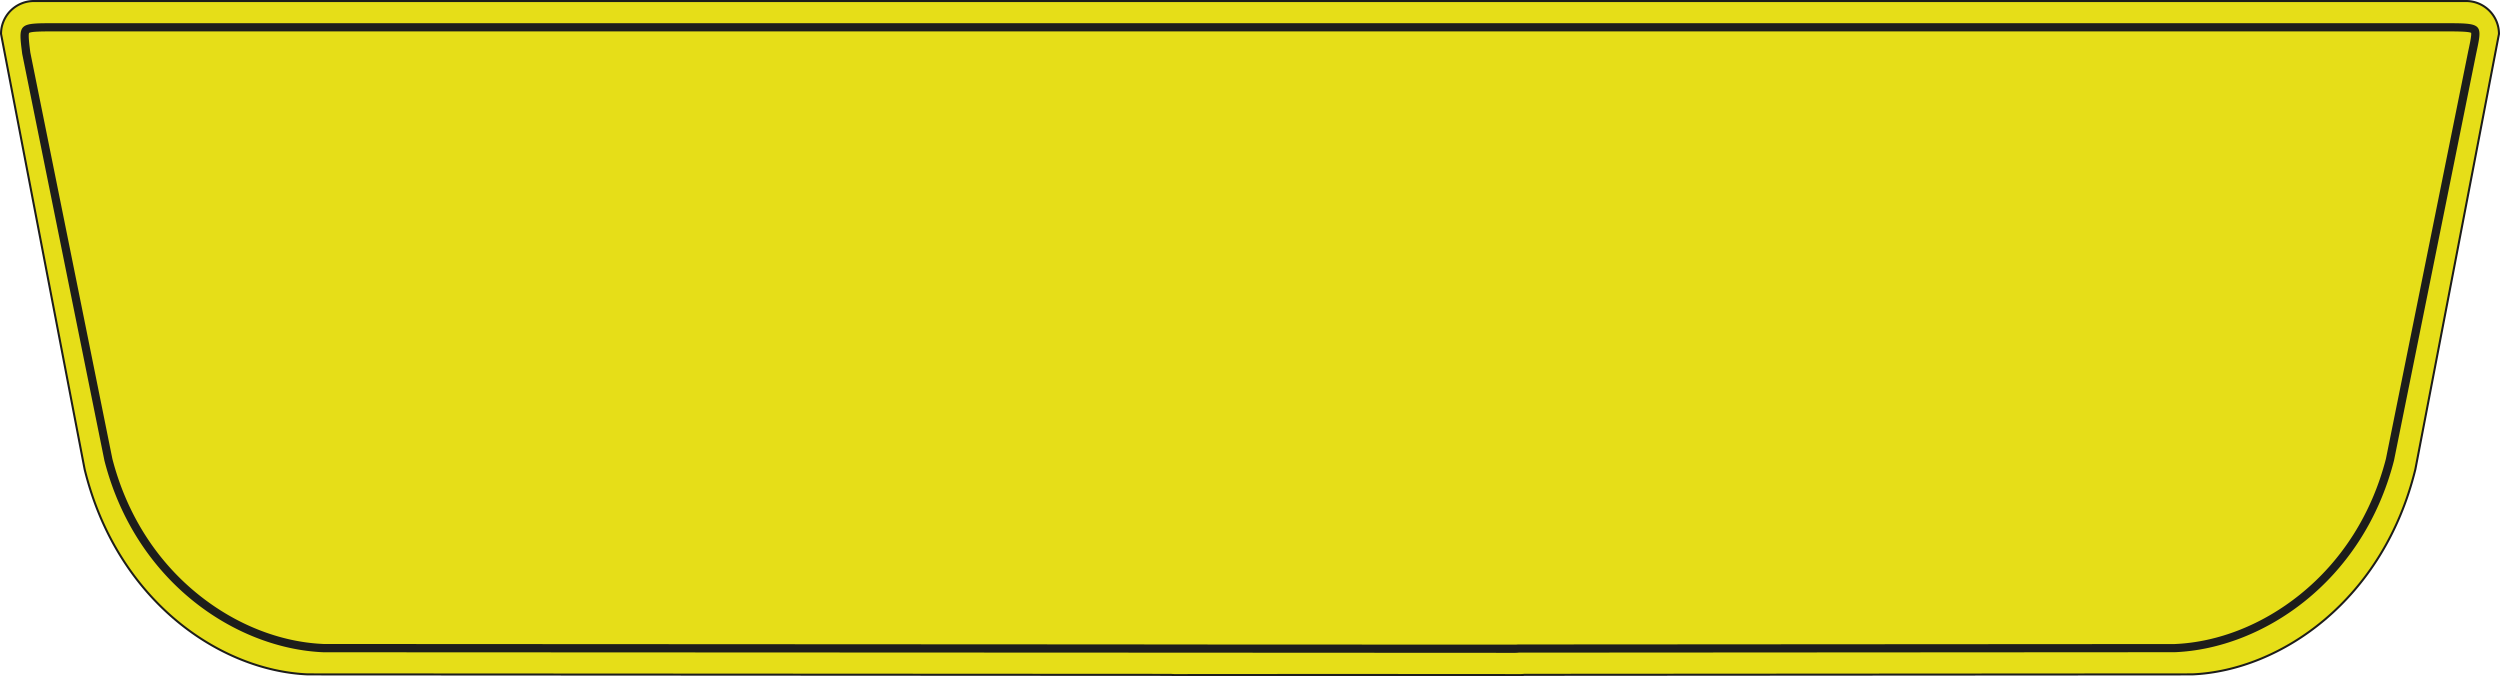
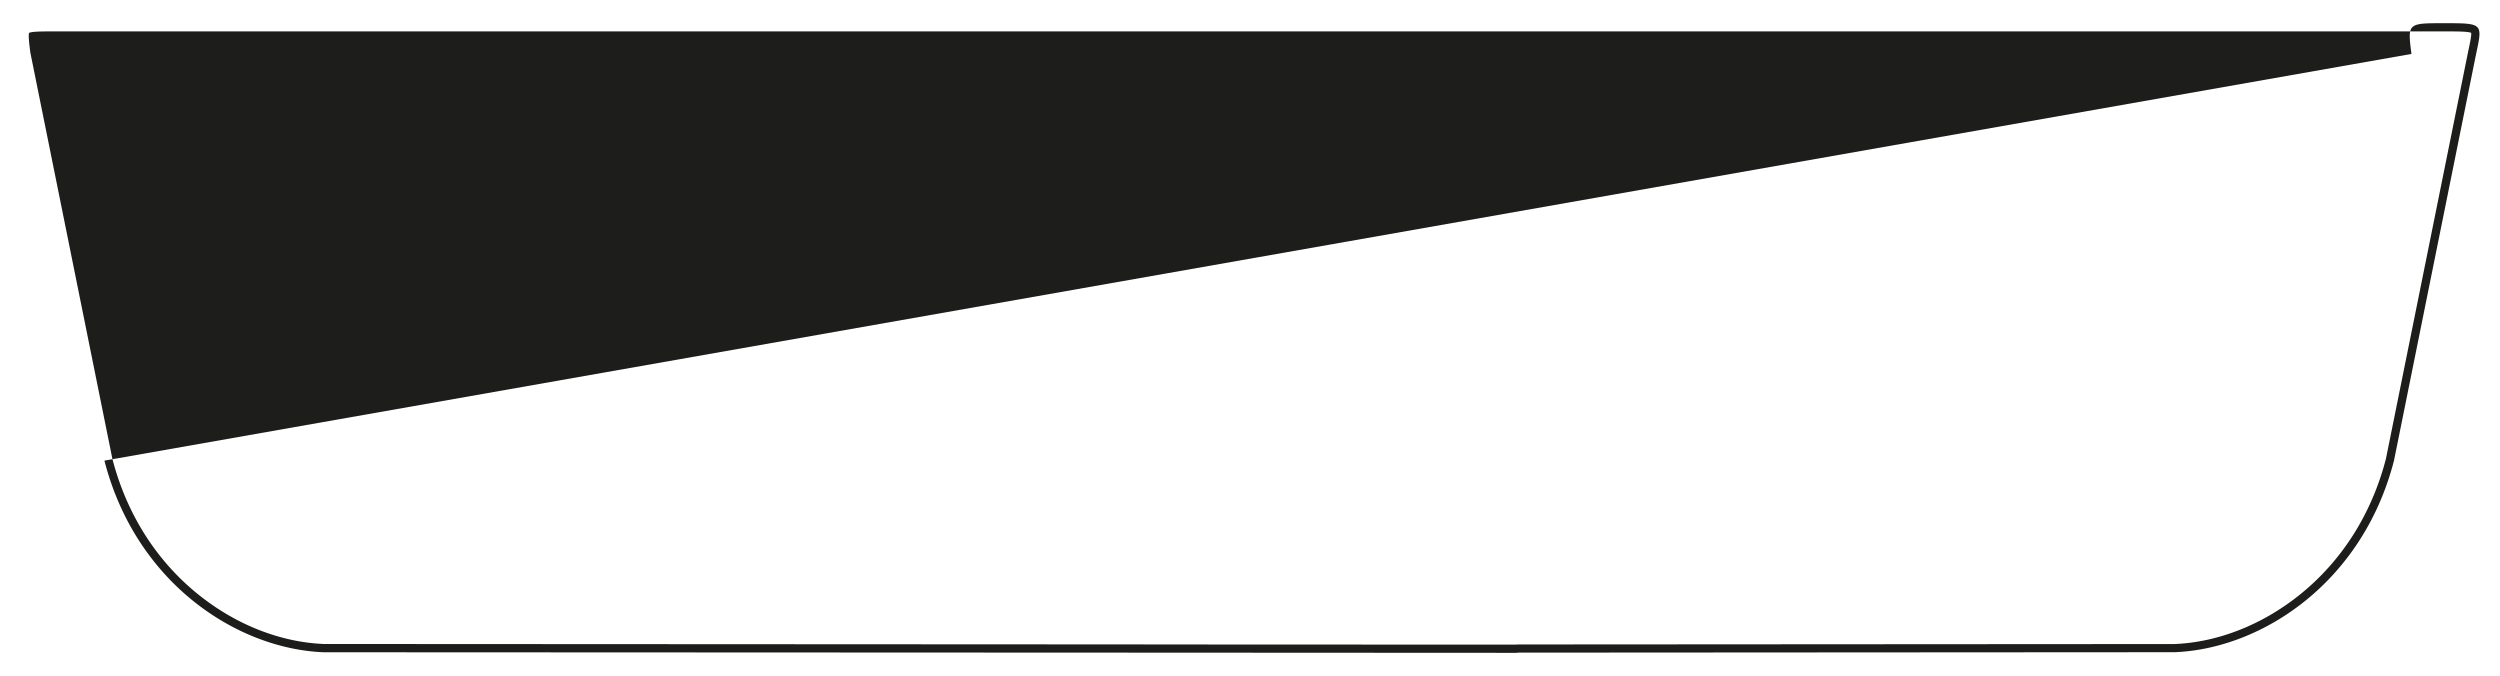
<svg xmlns="http://www.w3.org/2000/svg" viewBox="0 0 1723.77 466.16">
  <defs>
    <style>.plate{fill:#e6de18;stroke:#1d1d1b;stroke-miterlimit:10;stroke-width:1.42px;}.border{fill:#1d1d1b;}</style>
  </defs>
  <g id="Layer_2" data-name="Layer 2">
    <g id="Layer_1-2" data-name="Layer 1">
-       <path class="plate" d="M1700.38.71H23.39A22.67,22.67,0,0,0,.71,23.39L58.35,323.55C80.39,413.63,151.14,462.4,212.2,465l595.24.33a22.26,22.26,0,0,0,2.46.14l108.84-.08,129.72.08a21.22,21.22,0,0,0,2.66-.17l460.44-.3c61.07-2.59,131.82-51.36,153.86-141.44l57.64-300.16A22.67,22.67,0,0,0,1700.38.71Z" />
-       <path class="border" d="M1685,16H37.6c-25,0-25,0-22.28,21.19L72,317.6C93.6,401.76,163.1,447.32,223.09,449.74L789,450v-5.67l-565.79-.3c-30-1.23-60.69-13.36-86.51-34.16-29-23.33-49.45-55.69-59.23-93.58L20.92,36.25c-.72-5.66-1.51-12-.87-13.54,1.71-1.06,9.76-1.06,17.55-1.06H1685c8.59,0,16.72,0,18.89,1,.29,1.83-.91,7.49-2,12.52l-.18.83v.06l-56.59,280.28c-9.78,37.89-30.26,70.25-59.23,93.58-25.82,20.8-56.54,32.93-86.51,34.16l-452.21.29h-.31l-.31,0a19.89,19.89,0,0,1-2,.11L789,444.37V450l255.6.14a22.58,22.58,0,0,0,2.61-.15l452.33-.29c60-2.42,129.49-48,151.14-132.14l56.63-280.43C1711.81,16,1712.17,16,1685,16Z" />
+       <path class="border" d="M1685,16c-25,0-25,0-22.28,21.19L72,317.6C93.6,401.76,163.1,447.32,223.09,449.74L789,450v-5.67l-565.79-.3c-30-1.23-60.69-13.36-86.51-34.16-29-23.33-49.45-55.69-59.23-93.58L20.92,36.25c-.72-5.66-1.51-12-.87-13.54,1.71-1.06,9.76-1.06,17.55-1.06H1685c8.59,0,16.72,0,18.89,1,.29,1.83-.91,7.49-2,12.52l-.18.83v.06l-56.59,280.28c-9.78,37.89-30.26,70.25-59.23,93.58-25.82,20.8-56.54,32.93-86.51,34.16l-452.21.29h-.31l-.31,0a19.89,19.89,0,0,1-2,.11L789,444.37V450l255.6.14a22.58,22.58,0,0,0,2.61-.15l452.33-.29c60-2.42,129.49-48,151.14-132.14l56.63-280.43C1711.81,16,1712.17,16,1685,16Z" />
    </g>
  </g>
</svg>